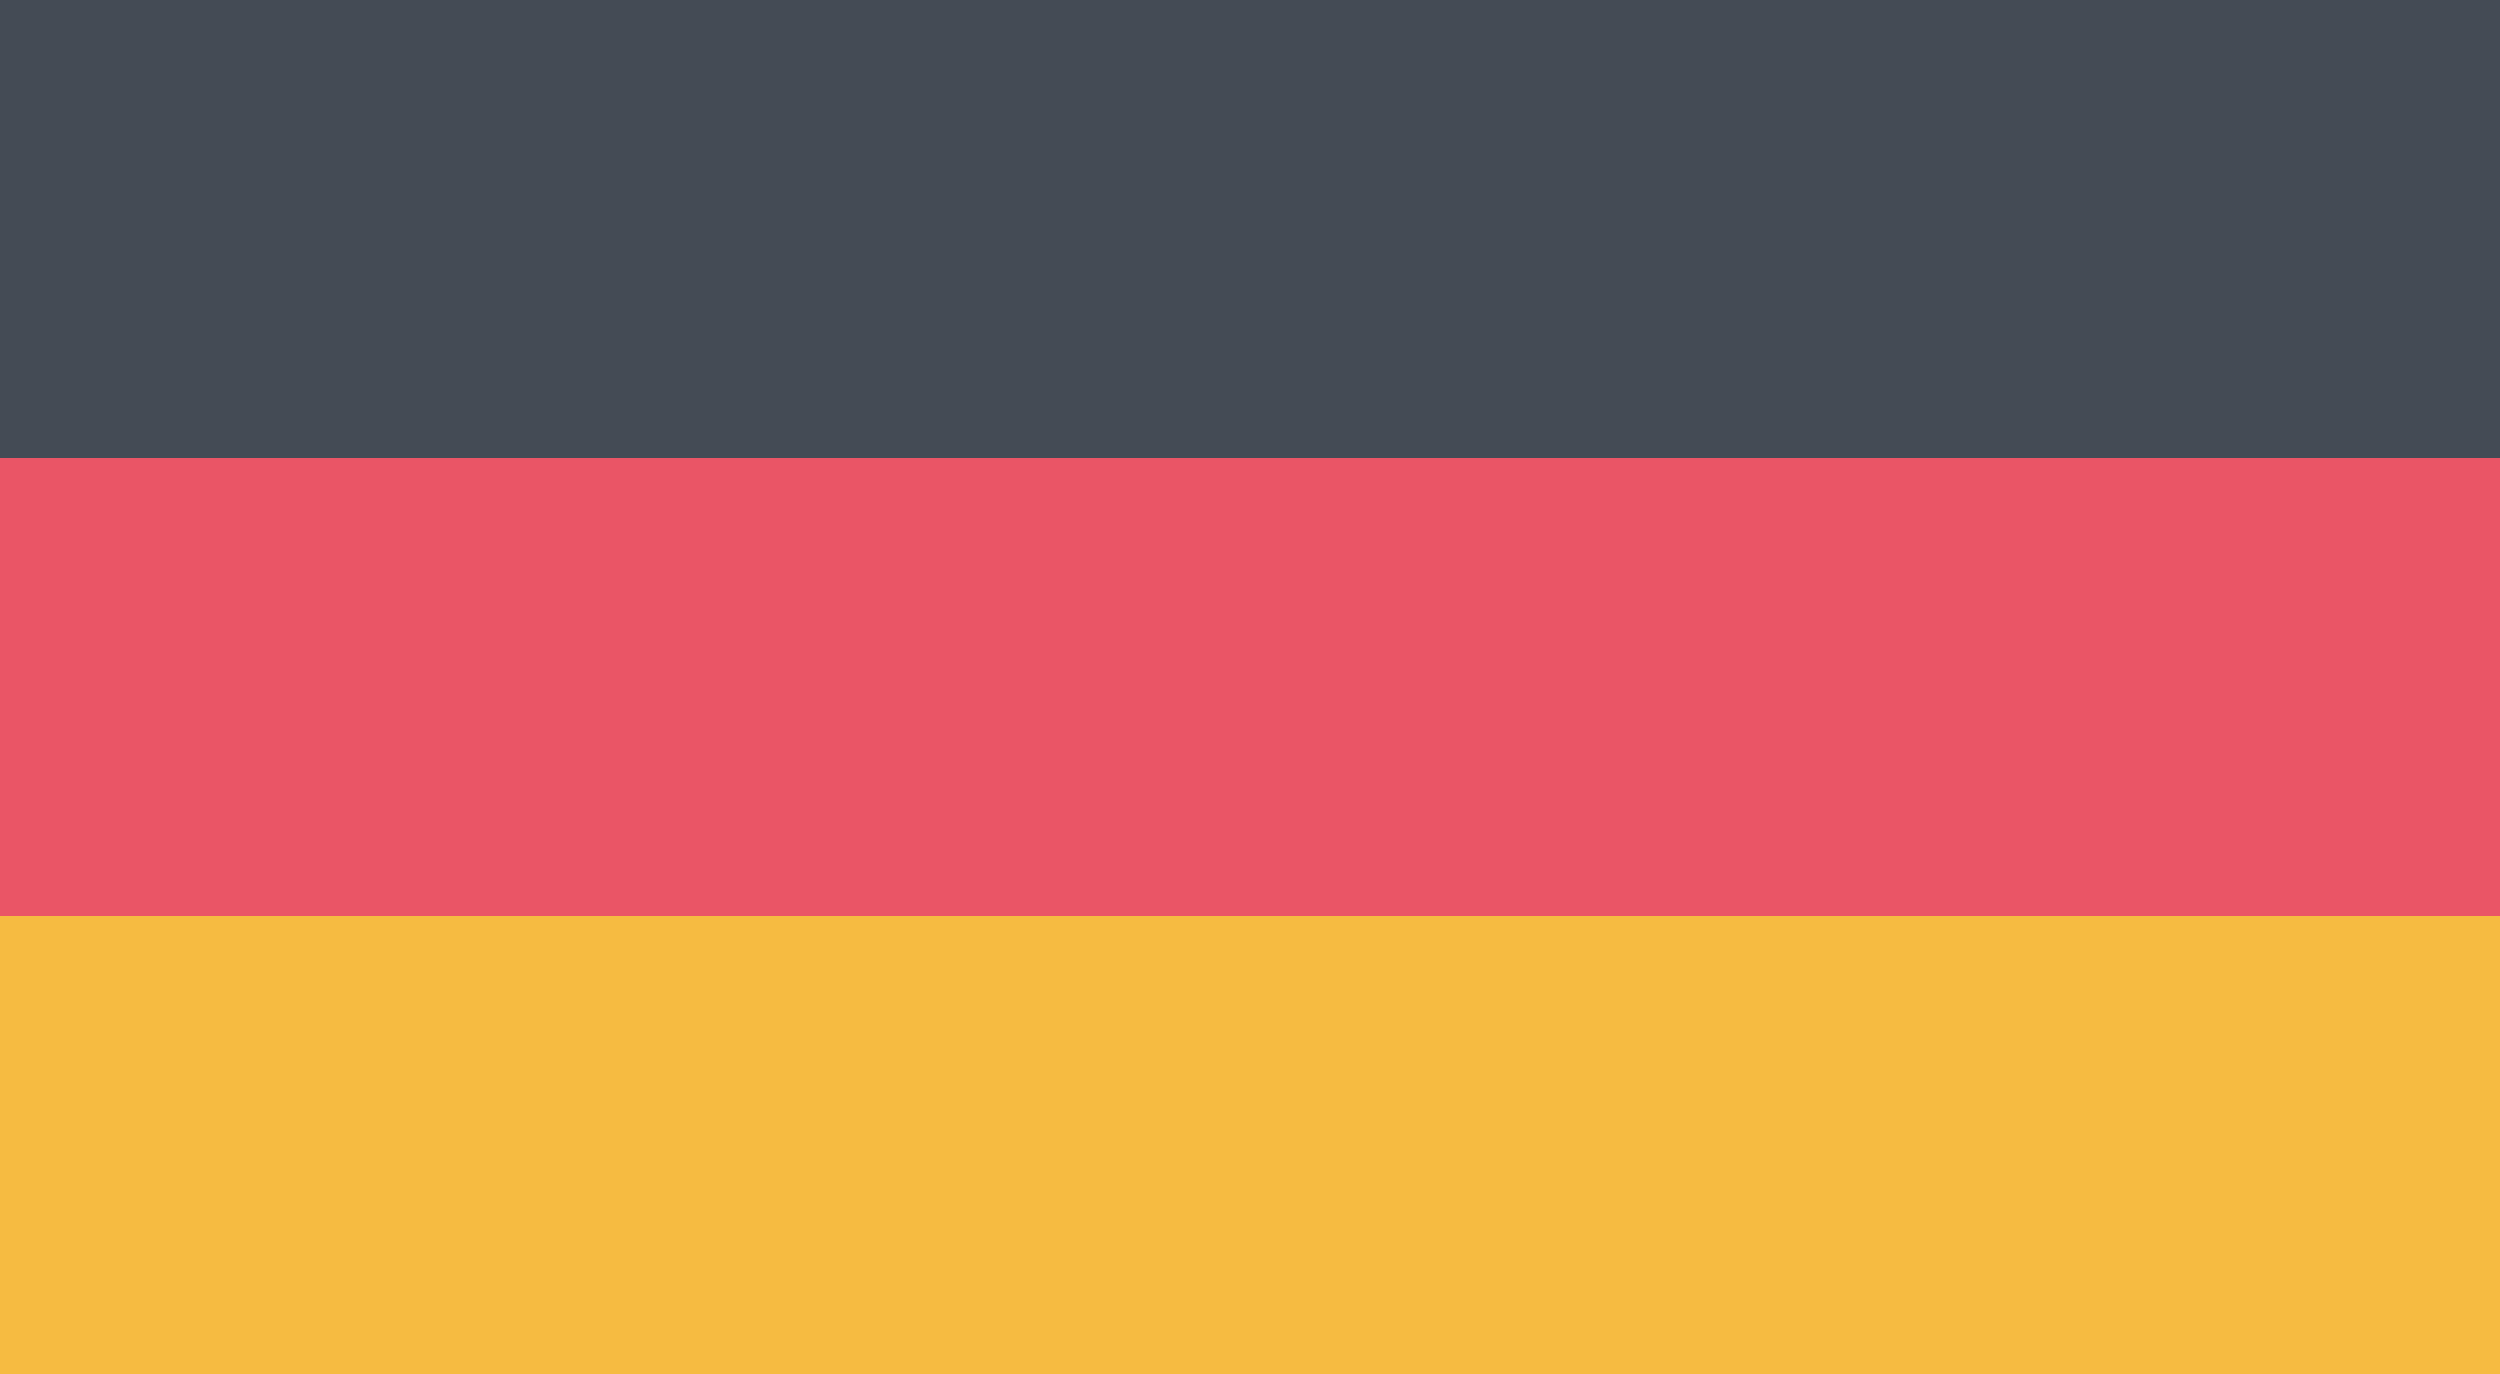
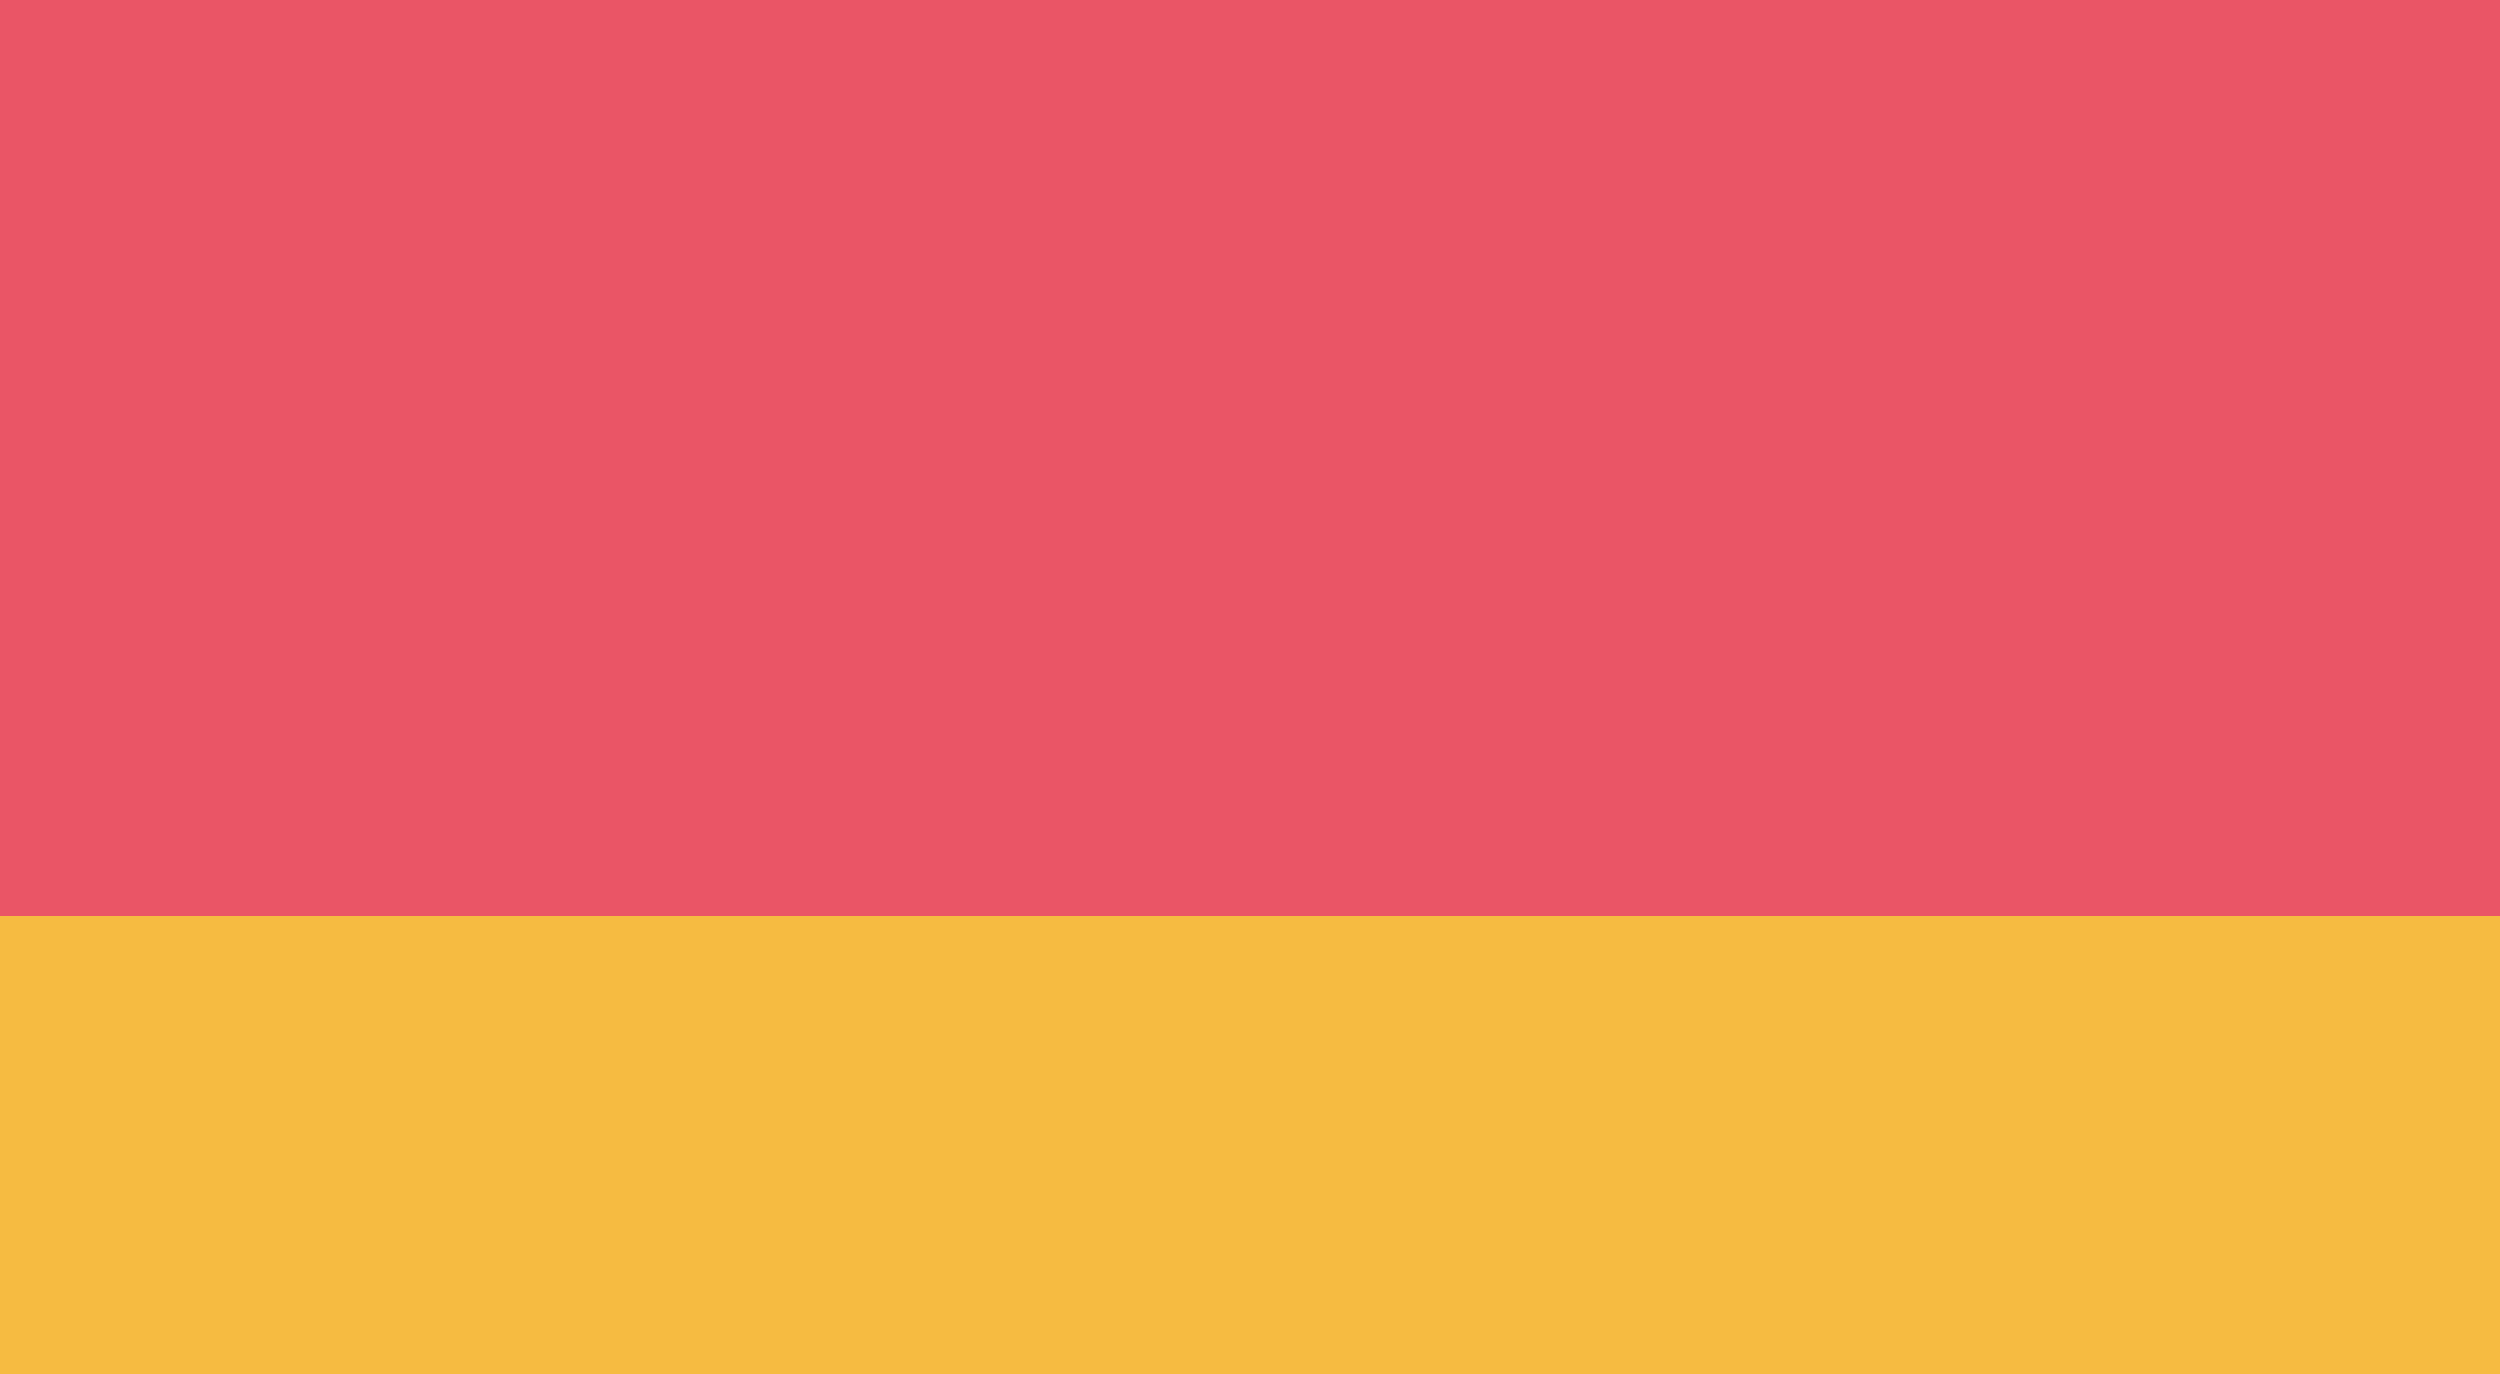
<svg xmlns="http://www.w3.org/2000/svg" id="Ebene_2" data-name="Ebene 2" viewBox="0 0 283.46 155.79">
  <defs>
    <style>
      .cls-1 {
        fill: #f6bb41;
      }

      .cls-2 {
        fill: #ea5566;
      }

      .cls-3 {
        fill: #444b55;
      }
    </style>
  </defs>
  <g id="Ebene_1-2" data-name="Ebene 1">
    <g id="layer132">
      <g id="germany">
        <rect id="Rounded_Rectangle_7_copy-62" data-name="Rounded Rectangle 7 copy-62" class="cls-2" width="283.46" height="155.79" />
-         <rect id="Rectangle_1_copy-14" data-name="Rectangle 1 copy-14" class="cls-3" width="283.46" height="51.93" />
        <rect id="Rectangle_1_copy_8-10" data-name="Rectangle 1 copy 8-10" class="cls-1" y="103.86" width="283.46" height="51.93" />
      </g>
    </g>
  </g>
</svg>